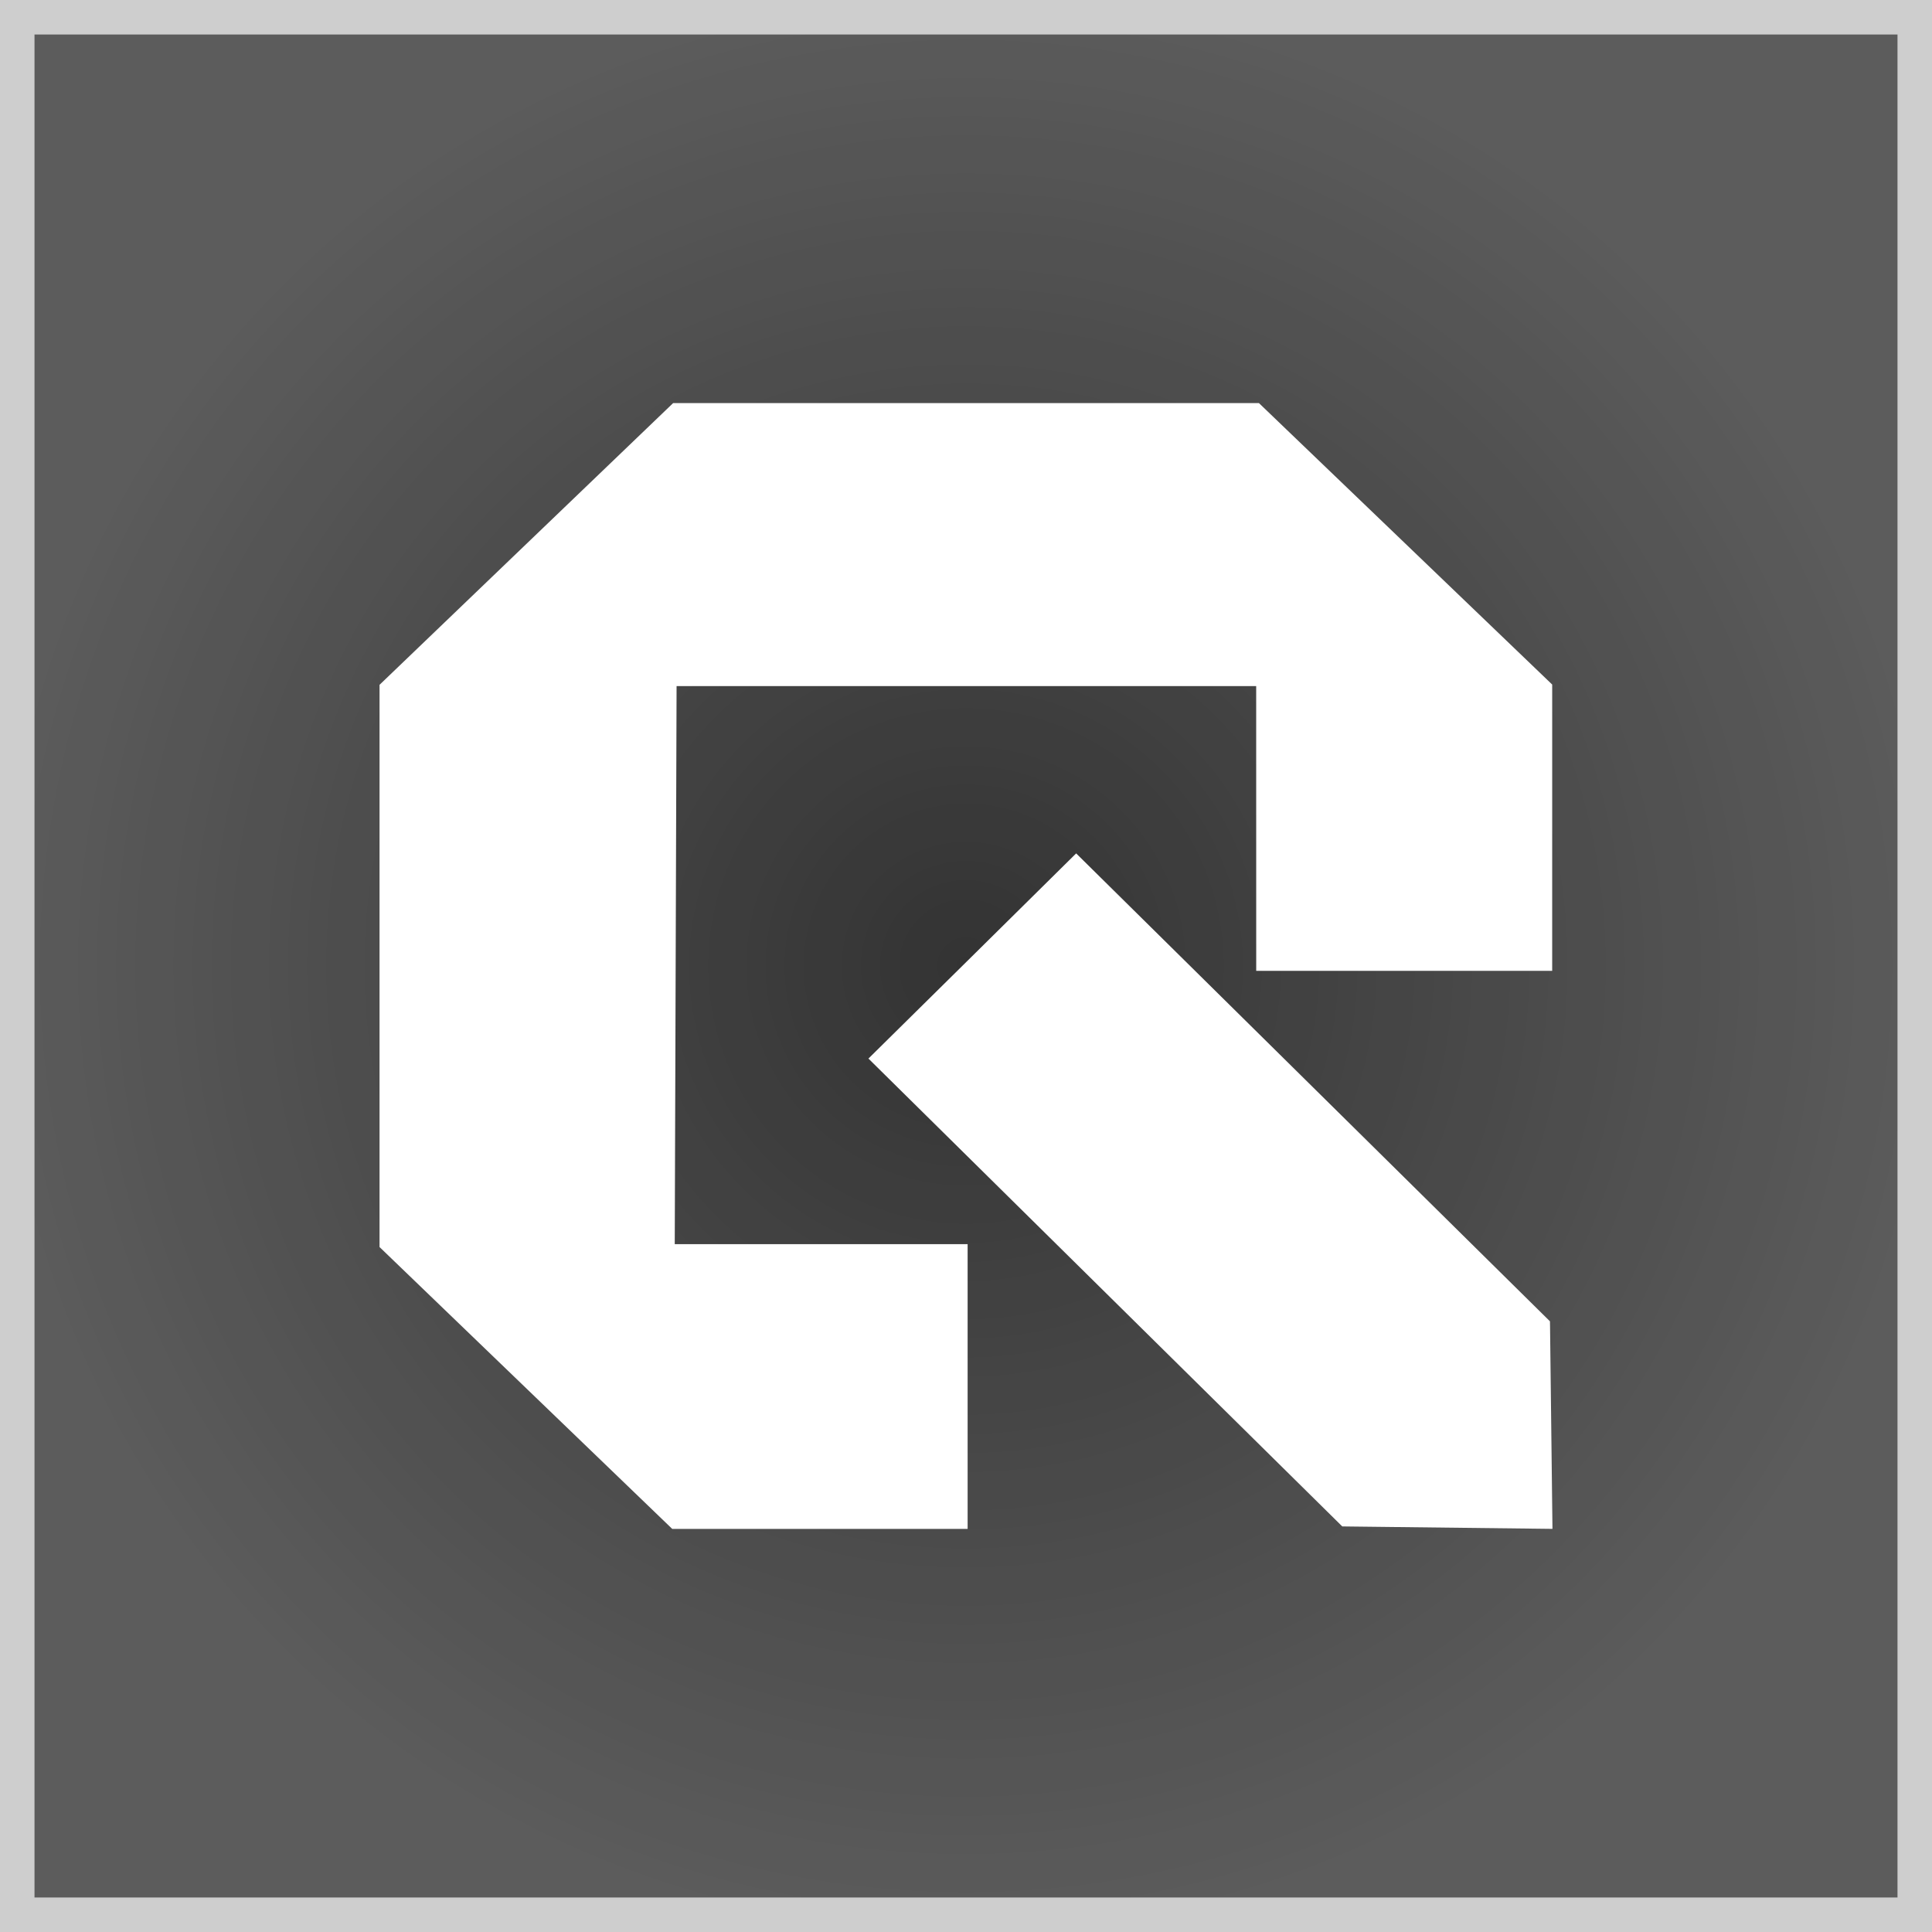
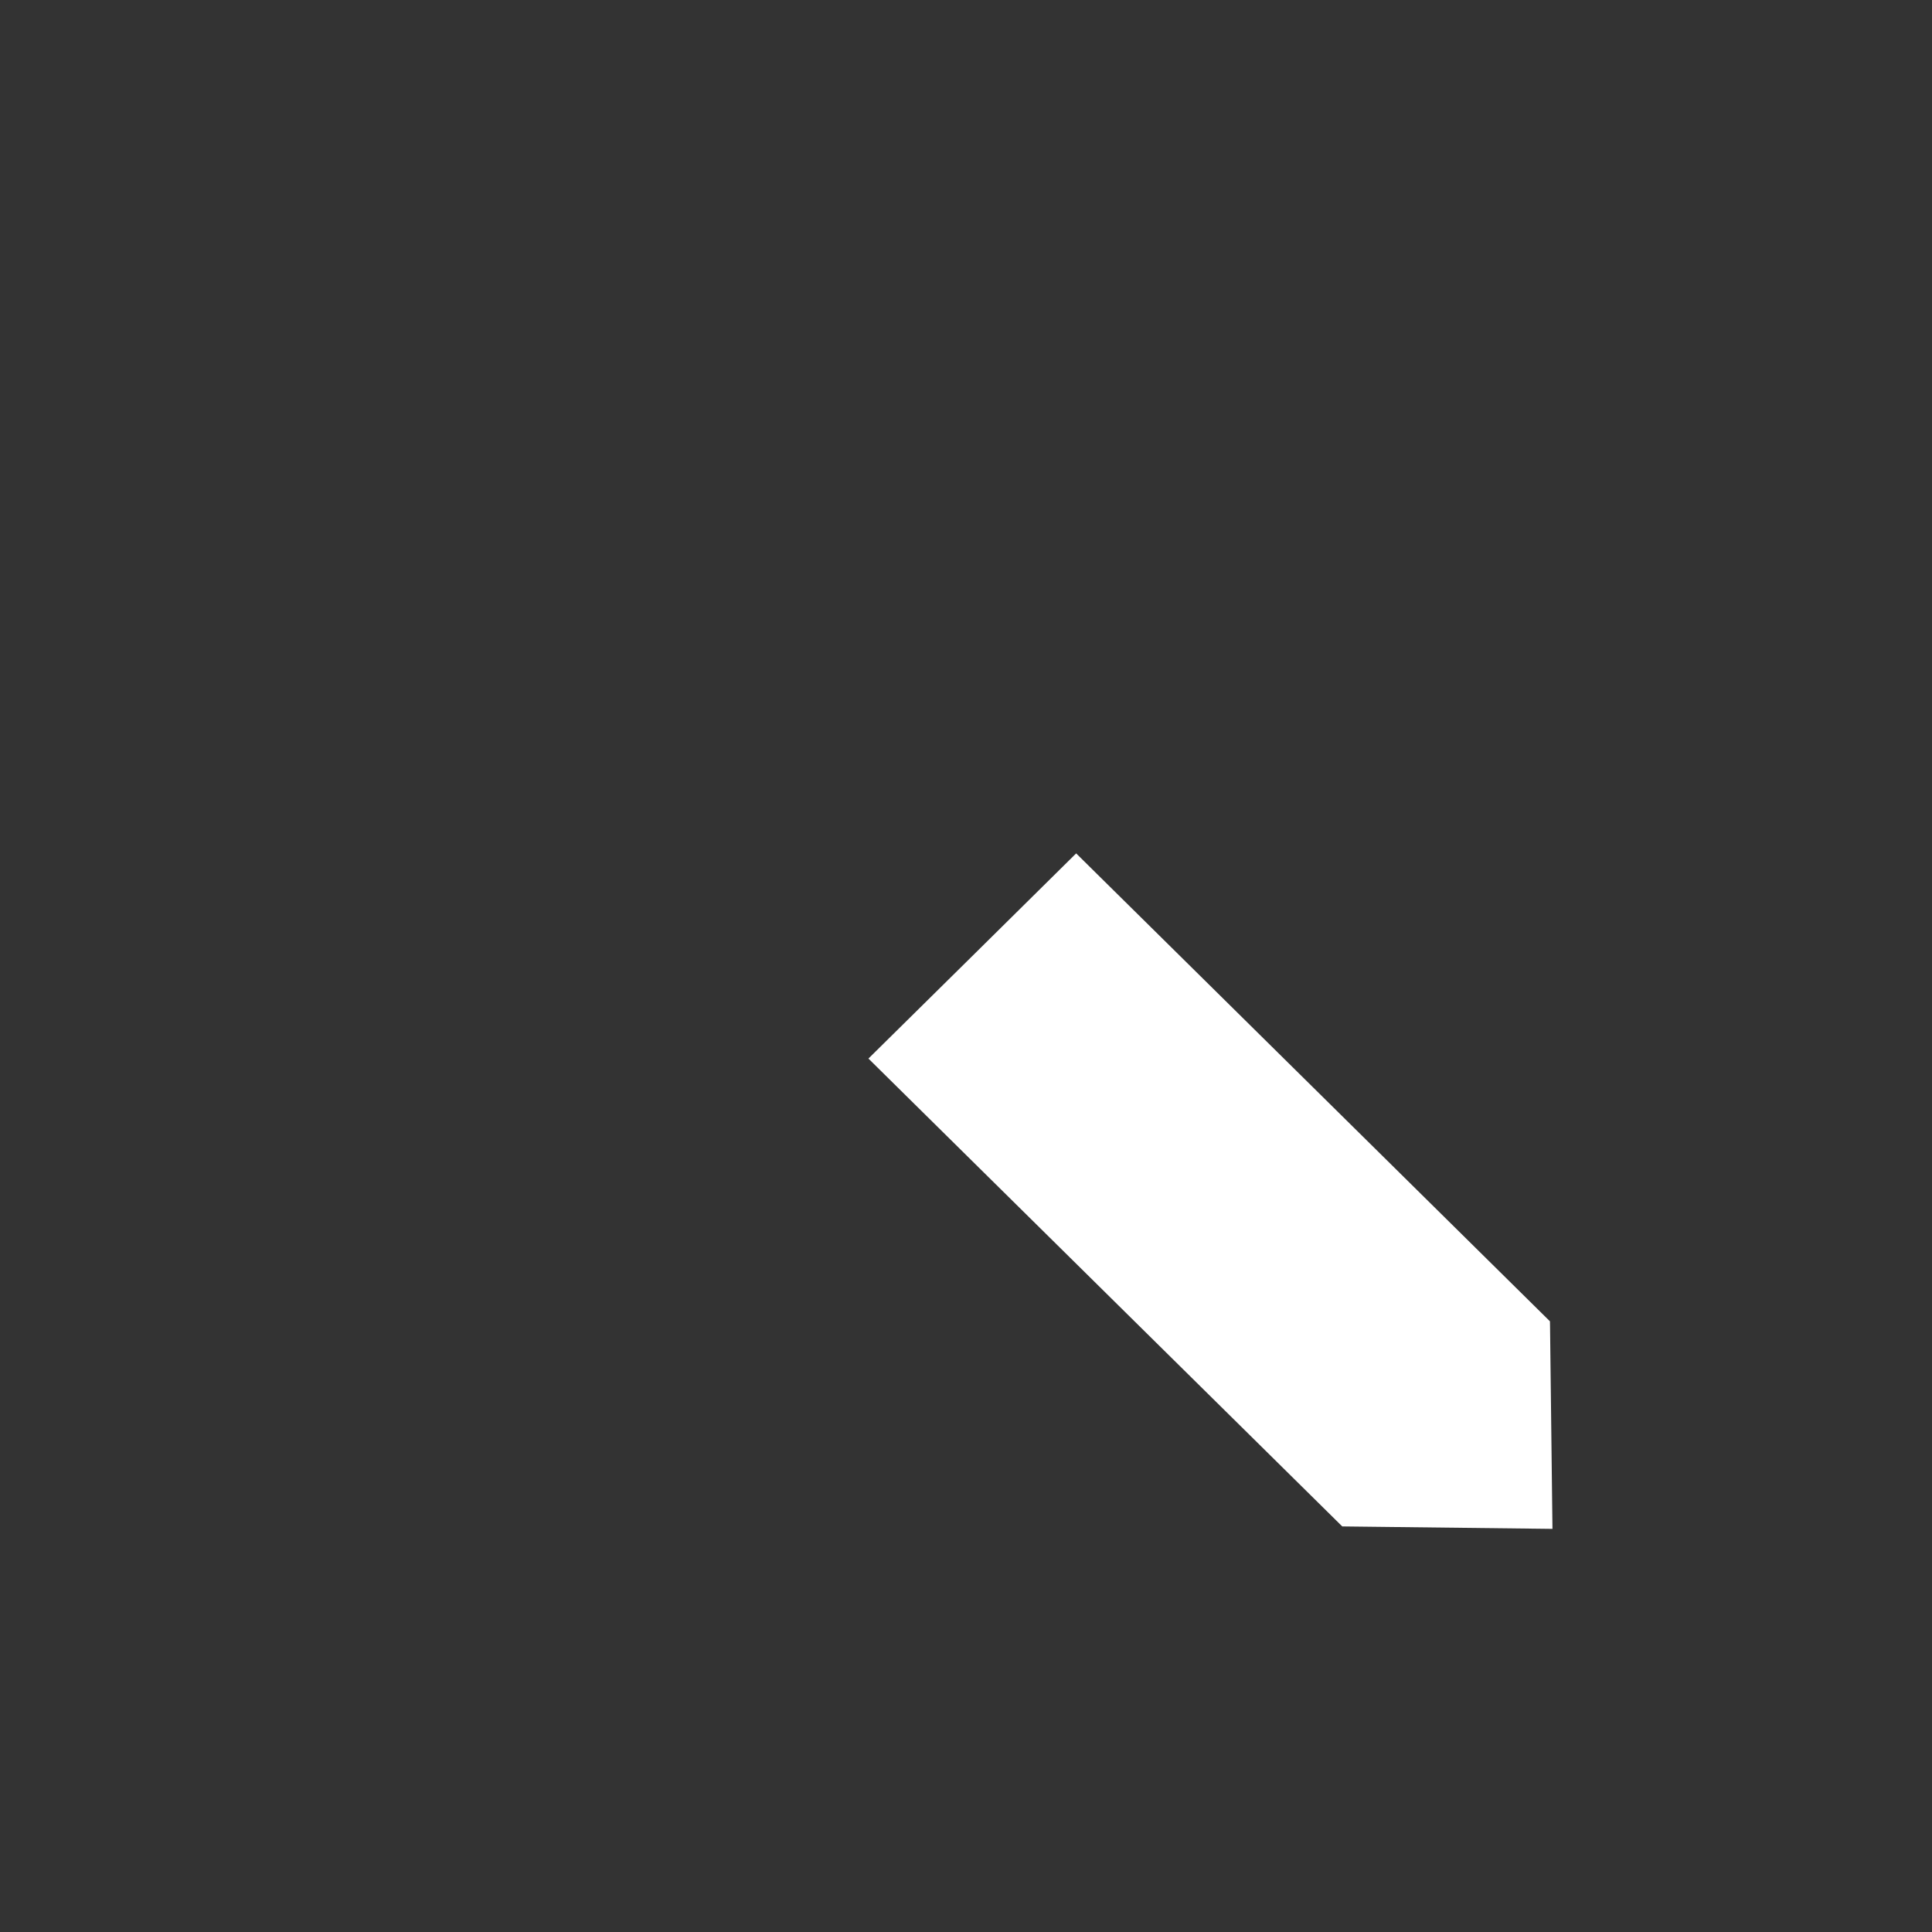
<svg xmlns="http://www.w3.org/2000/svg" fill="none" viewBox="0 0 56 56" height="56" width="56">
  <rect x="0" y="0" width="56" height="56" fill="#333333" stroke="none" />
-   <rect fill-opacity="0.5" fill="url(#paint0_radial_538_23386)" height="56" width="56" />
-   <rect stroke-opacity="0.7" stroke="white" height="55" width="55" y="0.5" x="0.5" />
  <path fill="white" d="M28.184 27.71L25.172 30.683L38.906 44.244L39.066 44.246L44.999 44.315L44.929 38.457L44.926 38.299L31.193 24.736L28.184 27.71Z" />
-   <path fill="white" d="M36.491 11.684H19.511L11.001 19.85V36.146L19.485 44.316H28.047V36.062H19.558C19.558 35.648 19.611 20.272 19.611 19.887H36.411C36.411 20.272 36.412 28.141 36.412 28.141H44.975H44.991V19.842L36.491 11.684Z" />
  <defs>
    <radialGradient gradientTransform="translate(28 28) rotate(90) scale(28)" gradientUnits="userSpaceOnUse" r="1" cy="0" cx="0" id="paint0_radial_538_23386">
      <stop stop-opacity="0" stop-color="white" />
      <stop stop-opacity="0.4" stop-color="white" offset="1" />
    </radialGradient>
  </defs>
</svg>